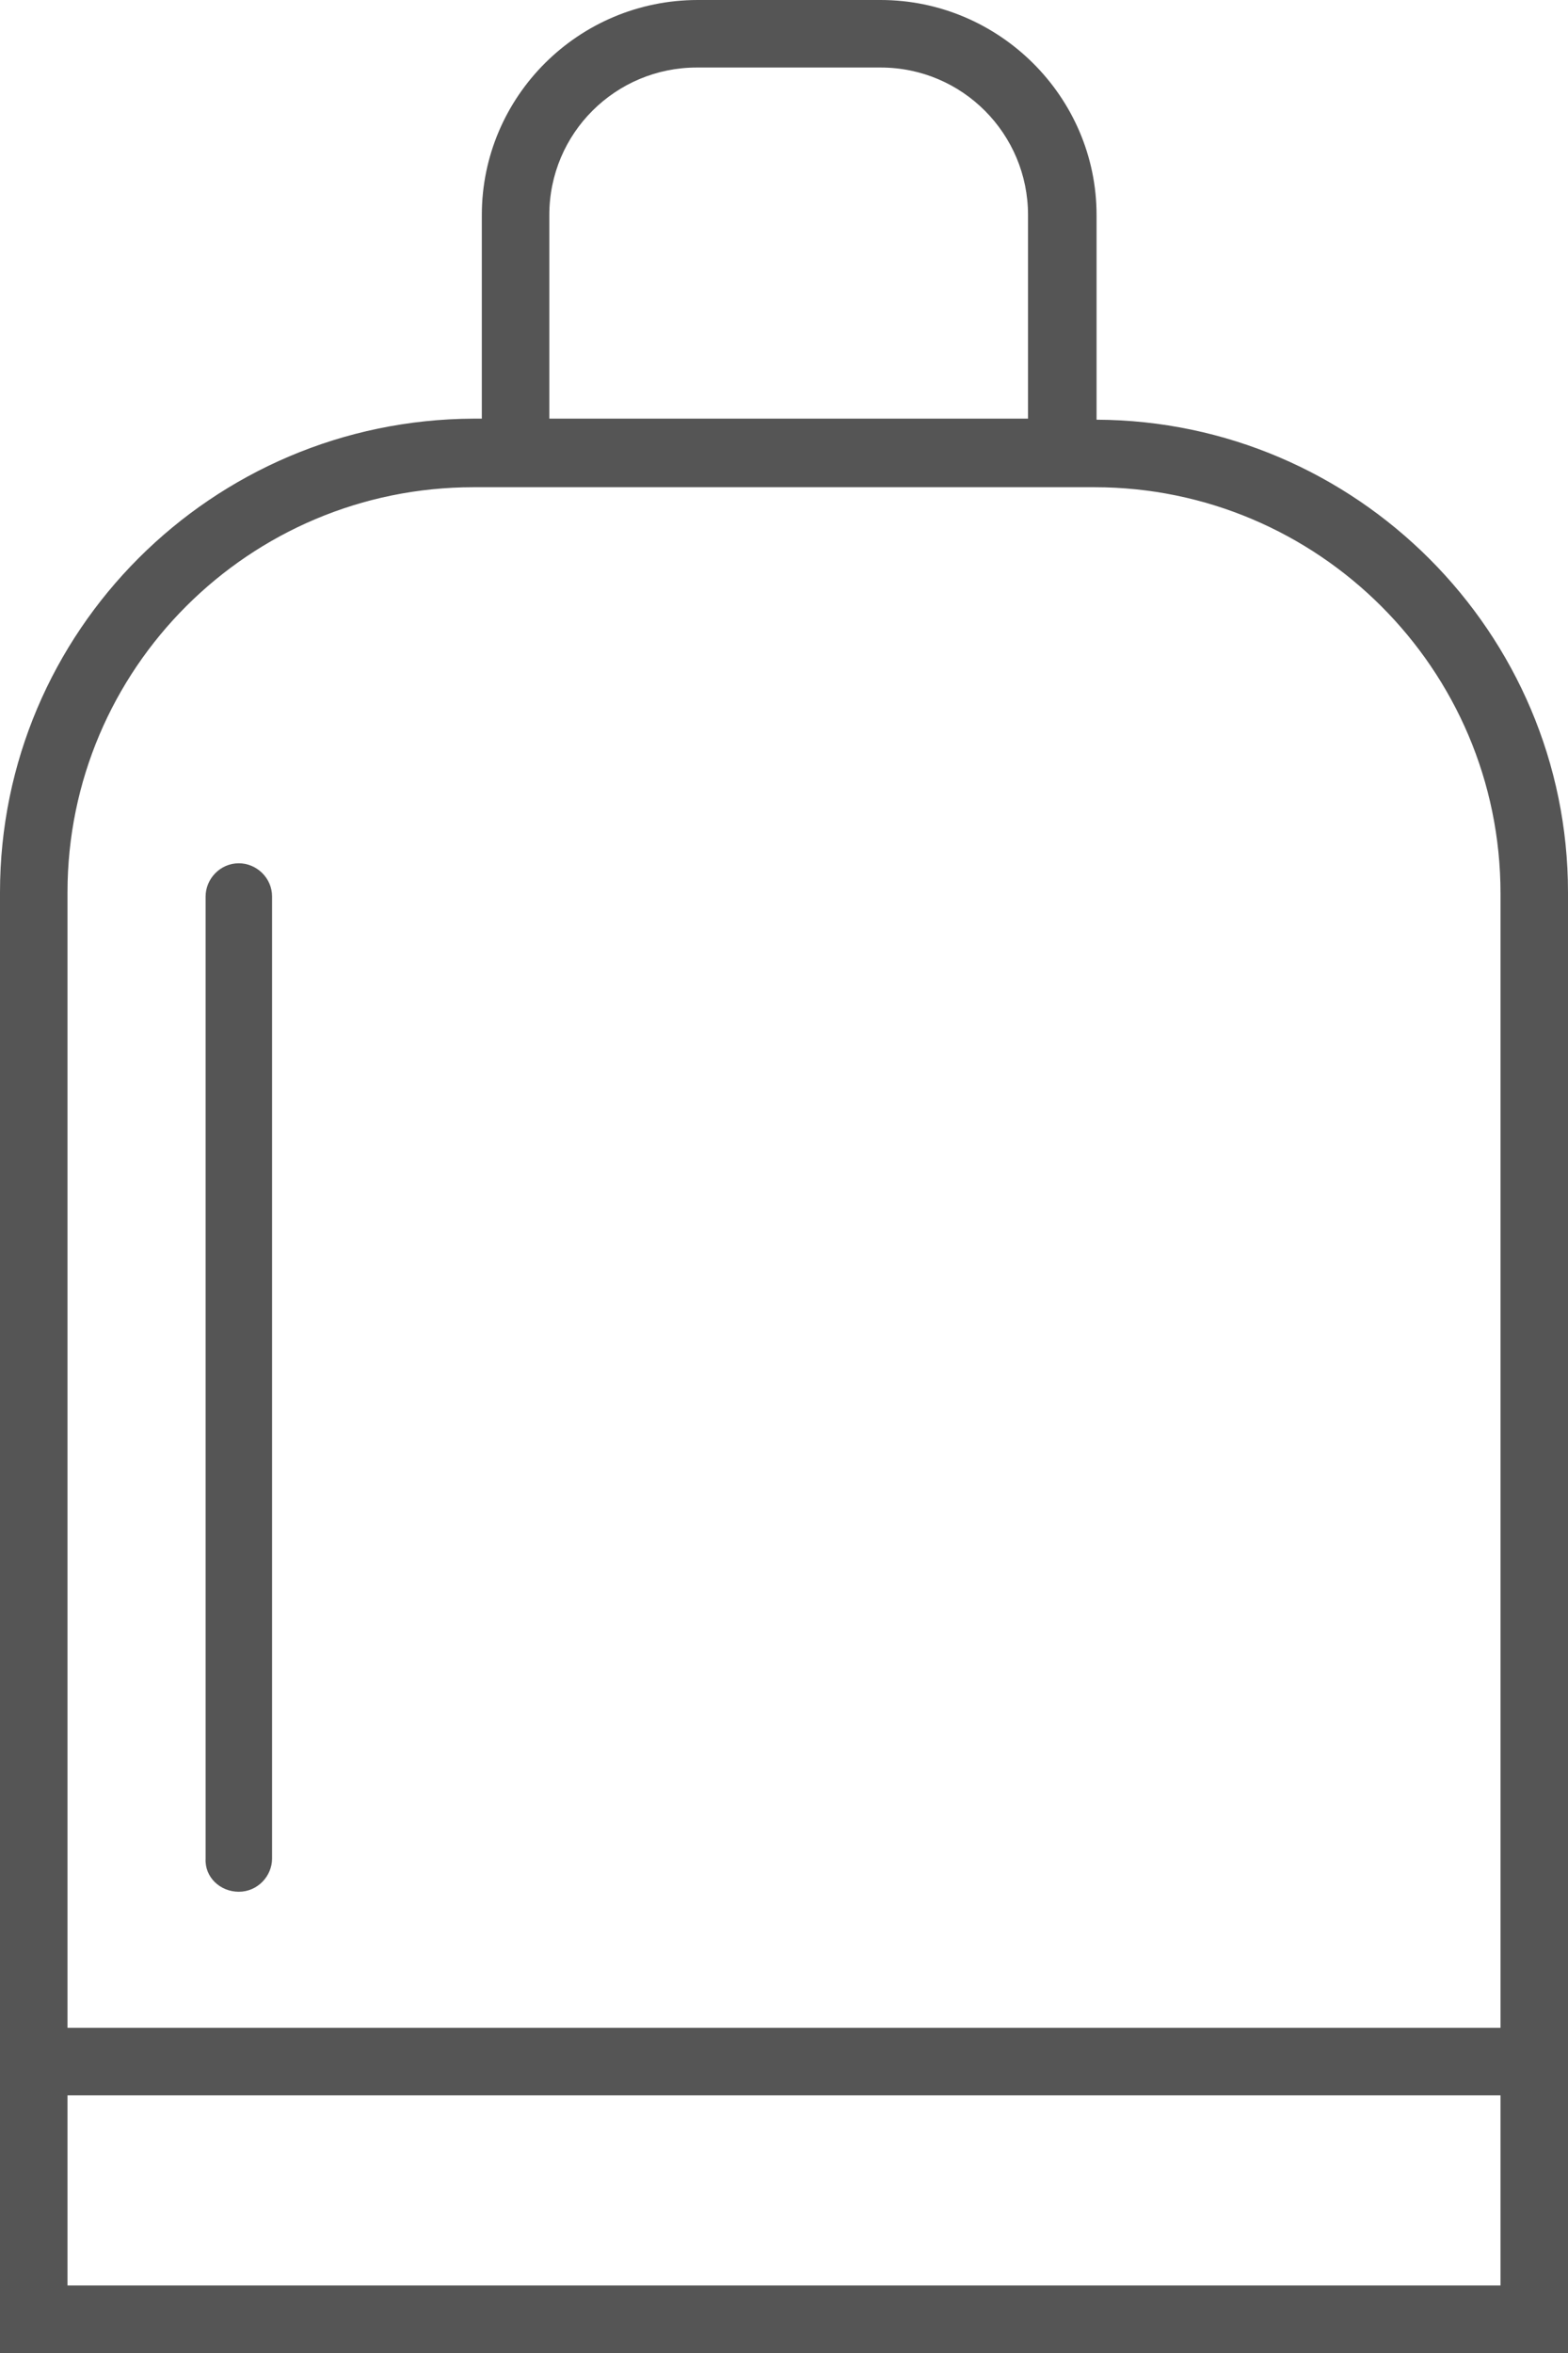
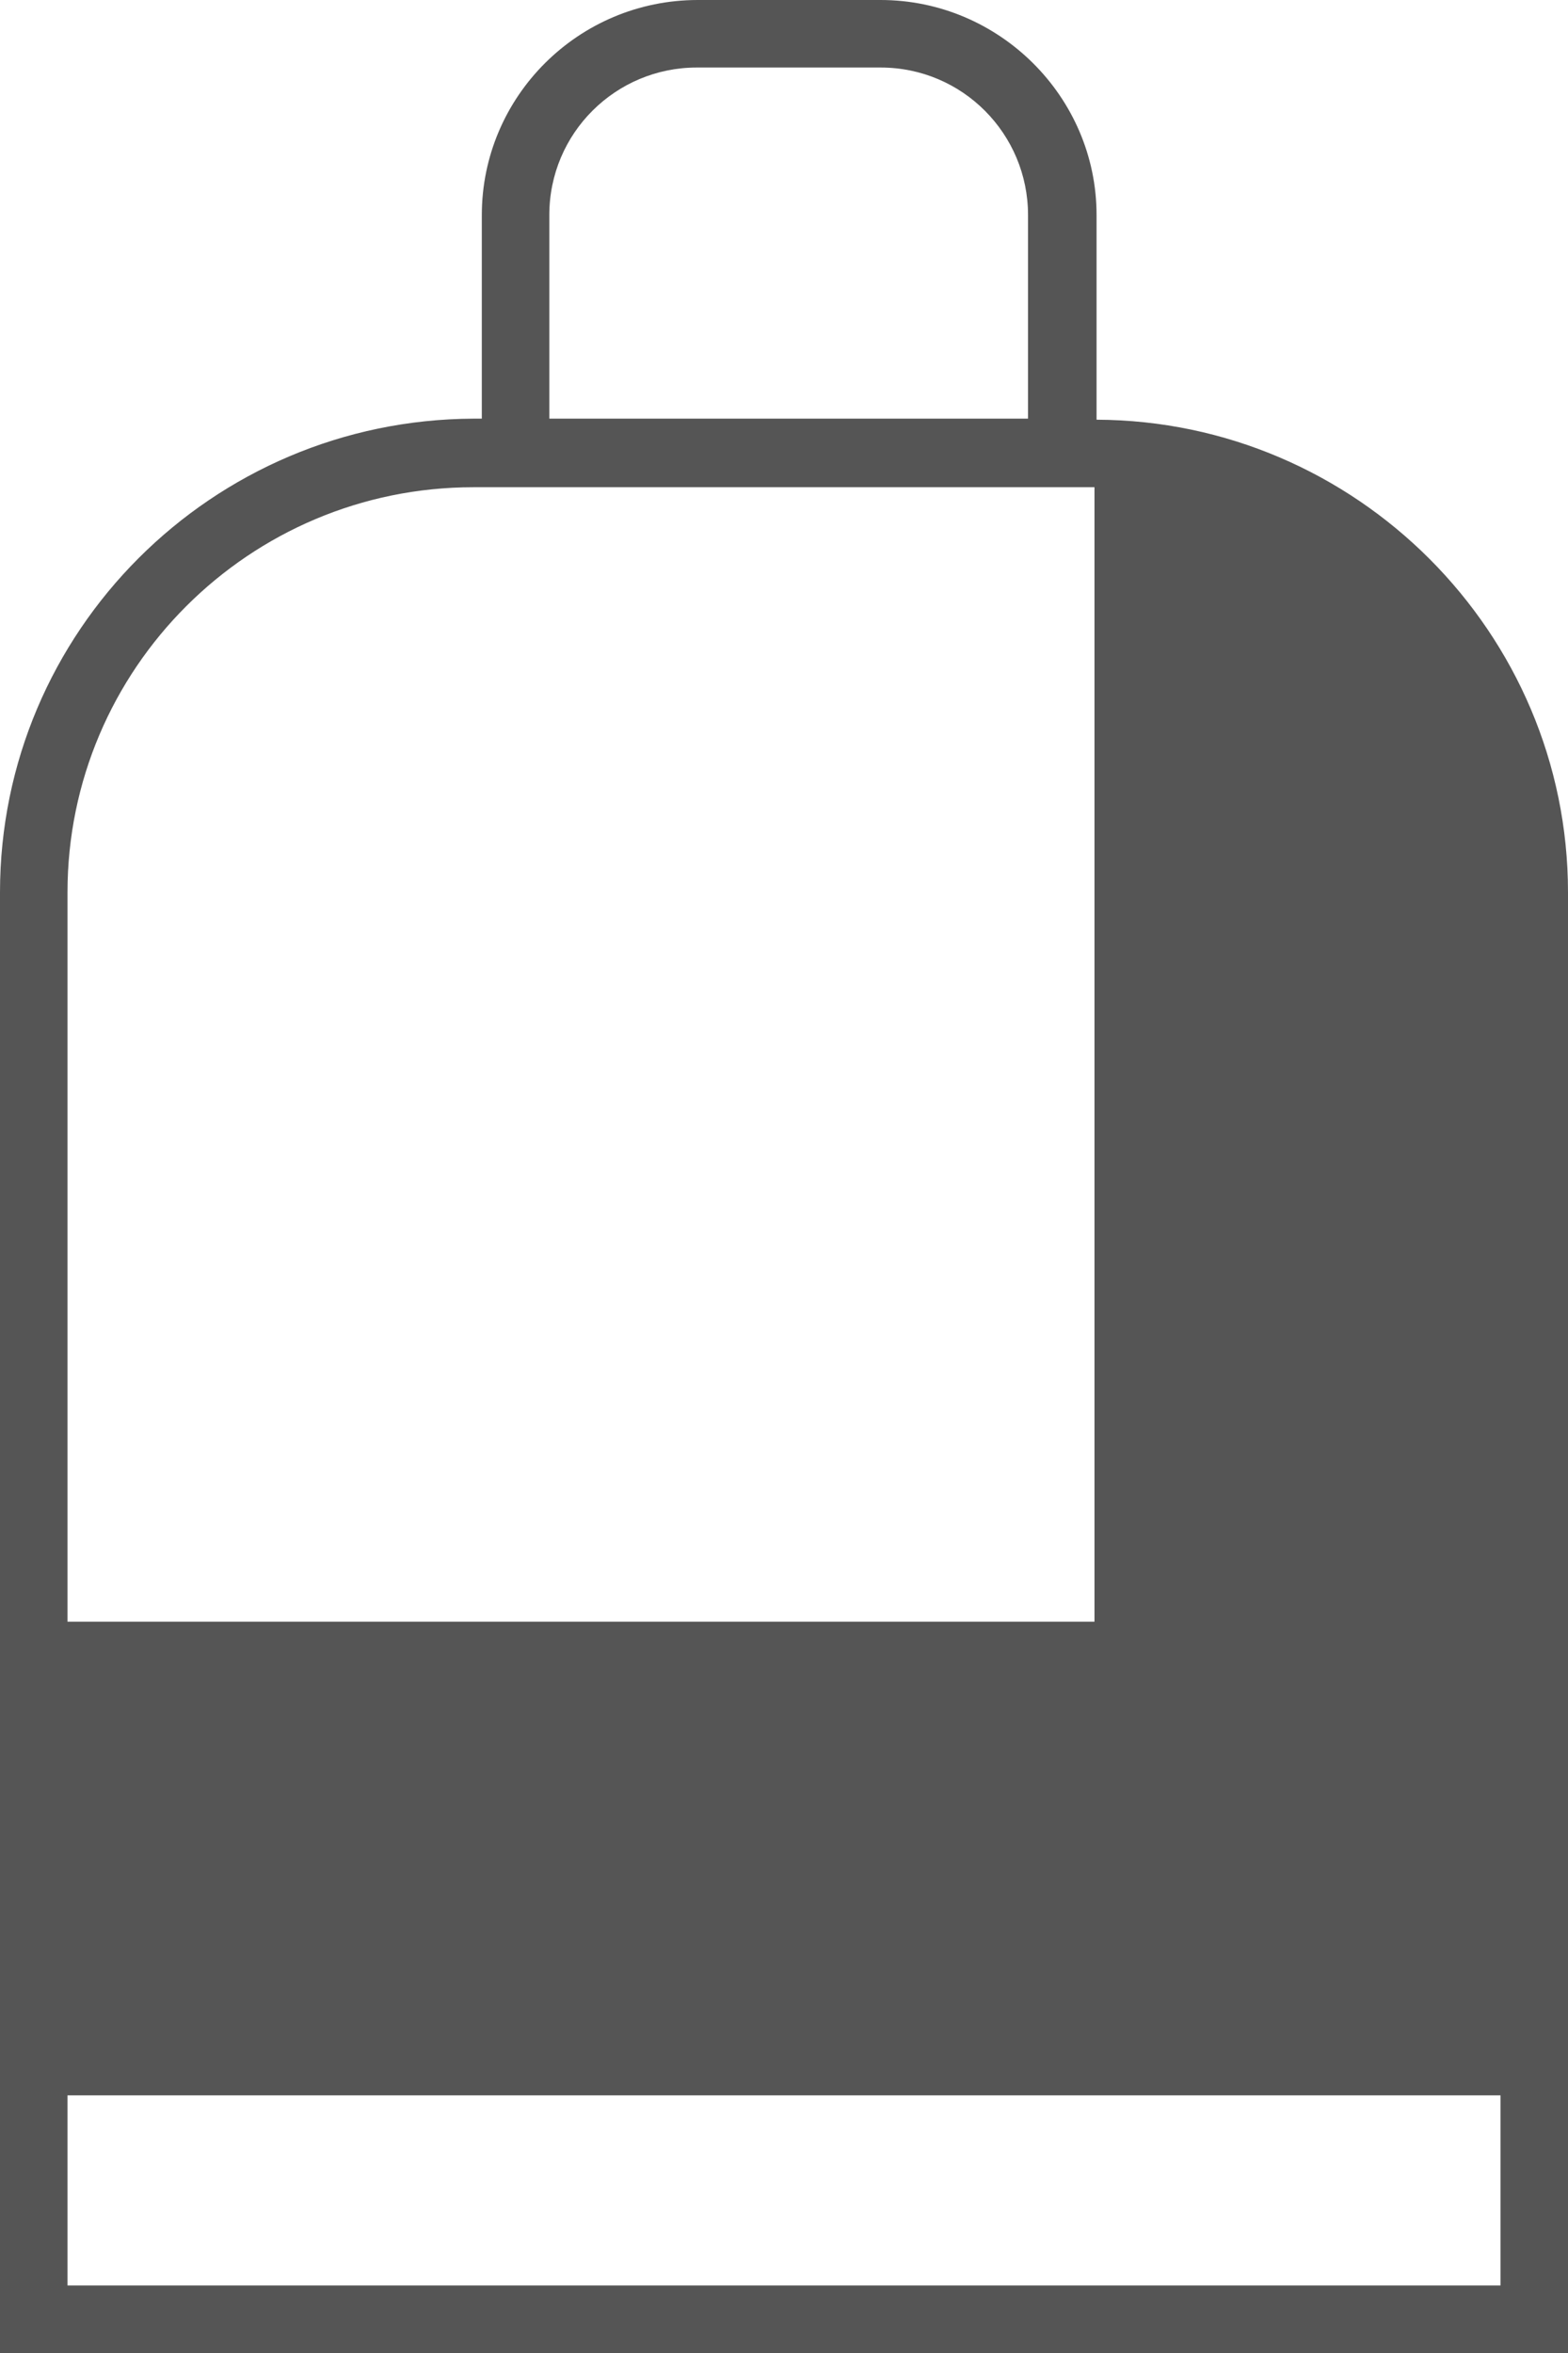
<svg xmlns="http://www.w3.org/2000/svg" version="1.1" id="レイヤー_1" x="0px" y="0px" viewBox="0 0 151 226.5" style="enable-background:new 0 0 151 226.5;" xml:space="preserve">
  <style type="text/css">
	.st0{fill:#555;}
</style>
  <g>
-     <path class="st0" d="M105.6,40.4V20.7C105.6,9.3,96.2,0,84.8,0H67.2C55.7,0,46.4,9.3,46.4,20.7v19.6h-0.8C20.4,40.4,0,60.8,0,85.9   v140.6h151V85.9C151,60.9,130.6,40.5,105.6,40.4z M52.9,20.7c0-7.9,6.4-14.2,14.2-14.2h17.7c7.9,0,14.2,6.4,14.2,14.2v19.6H52.9   V20.7z M45.6,46.9h59.8c21.5,0,39.1,17.5,39.1,39.1v109.2H6.5V85.9C6.5,64.4,24,46.9,45.6,46.9z M6.5,220v-18.3h138V220H6.5z" />
-     <path class="st0" d="M23,182.1c1.8,0,3.2-1.5,3.2-3.2V86.3c0-1.8-1.5-3.2-3.2-3.2c-1.8,0-3.2,1.5-3.2,3.2v92.6   C19.7,180.7,21.2,182.1,23,182.1z" />
+     <path class="st0" d="M105.6,40.4V20.7C105.6,9.3,96.2,0,84.8,0H67.2C55.7,0,46.4,9.3,46.4,20.7v19.6h-0.8C20.4,40.4,0,60.8,0,85.9   v140.6h151V85.9C151,60.9,130.6,40.5,105.6,40.4z M52.9,20.7c0-7.9,6.4-14.2,14.2-14.2h17.7c7.9,0,14.2,6.4,14.2,14.2v19.6H52.9   V20.7z M45.6,46.9h59.8v109.2H6.5V85.9C6.5,64.4,24,46.9,45.6,46.9z M6.5,220v-18.3h138V220H6.5z" />
  </g>
</svg>